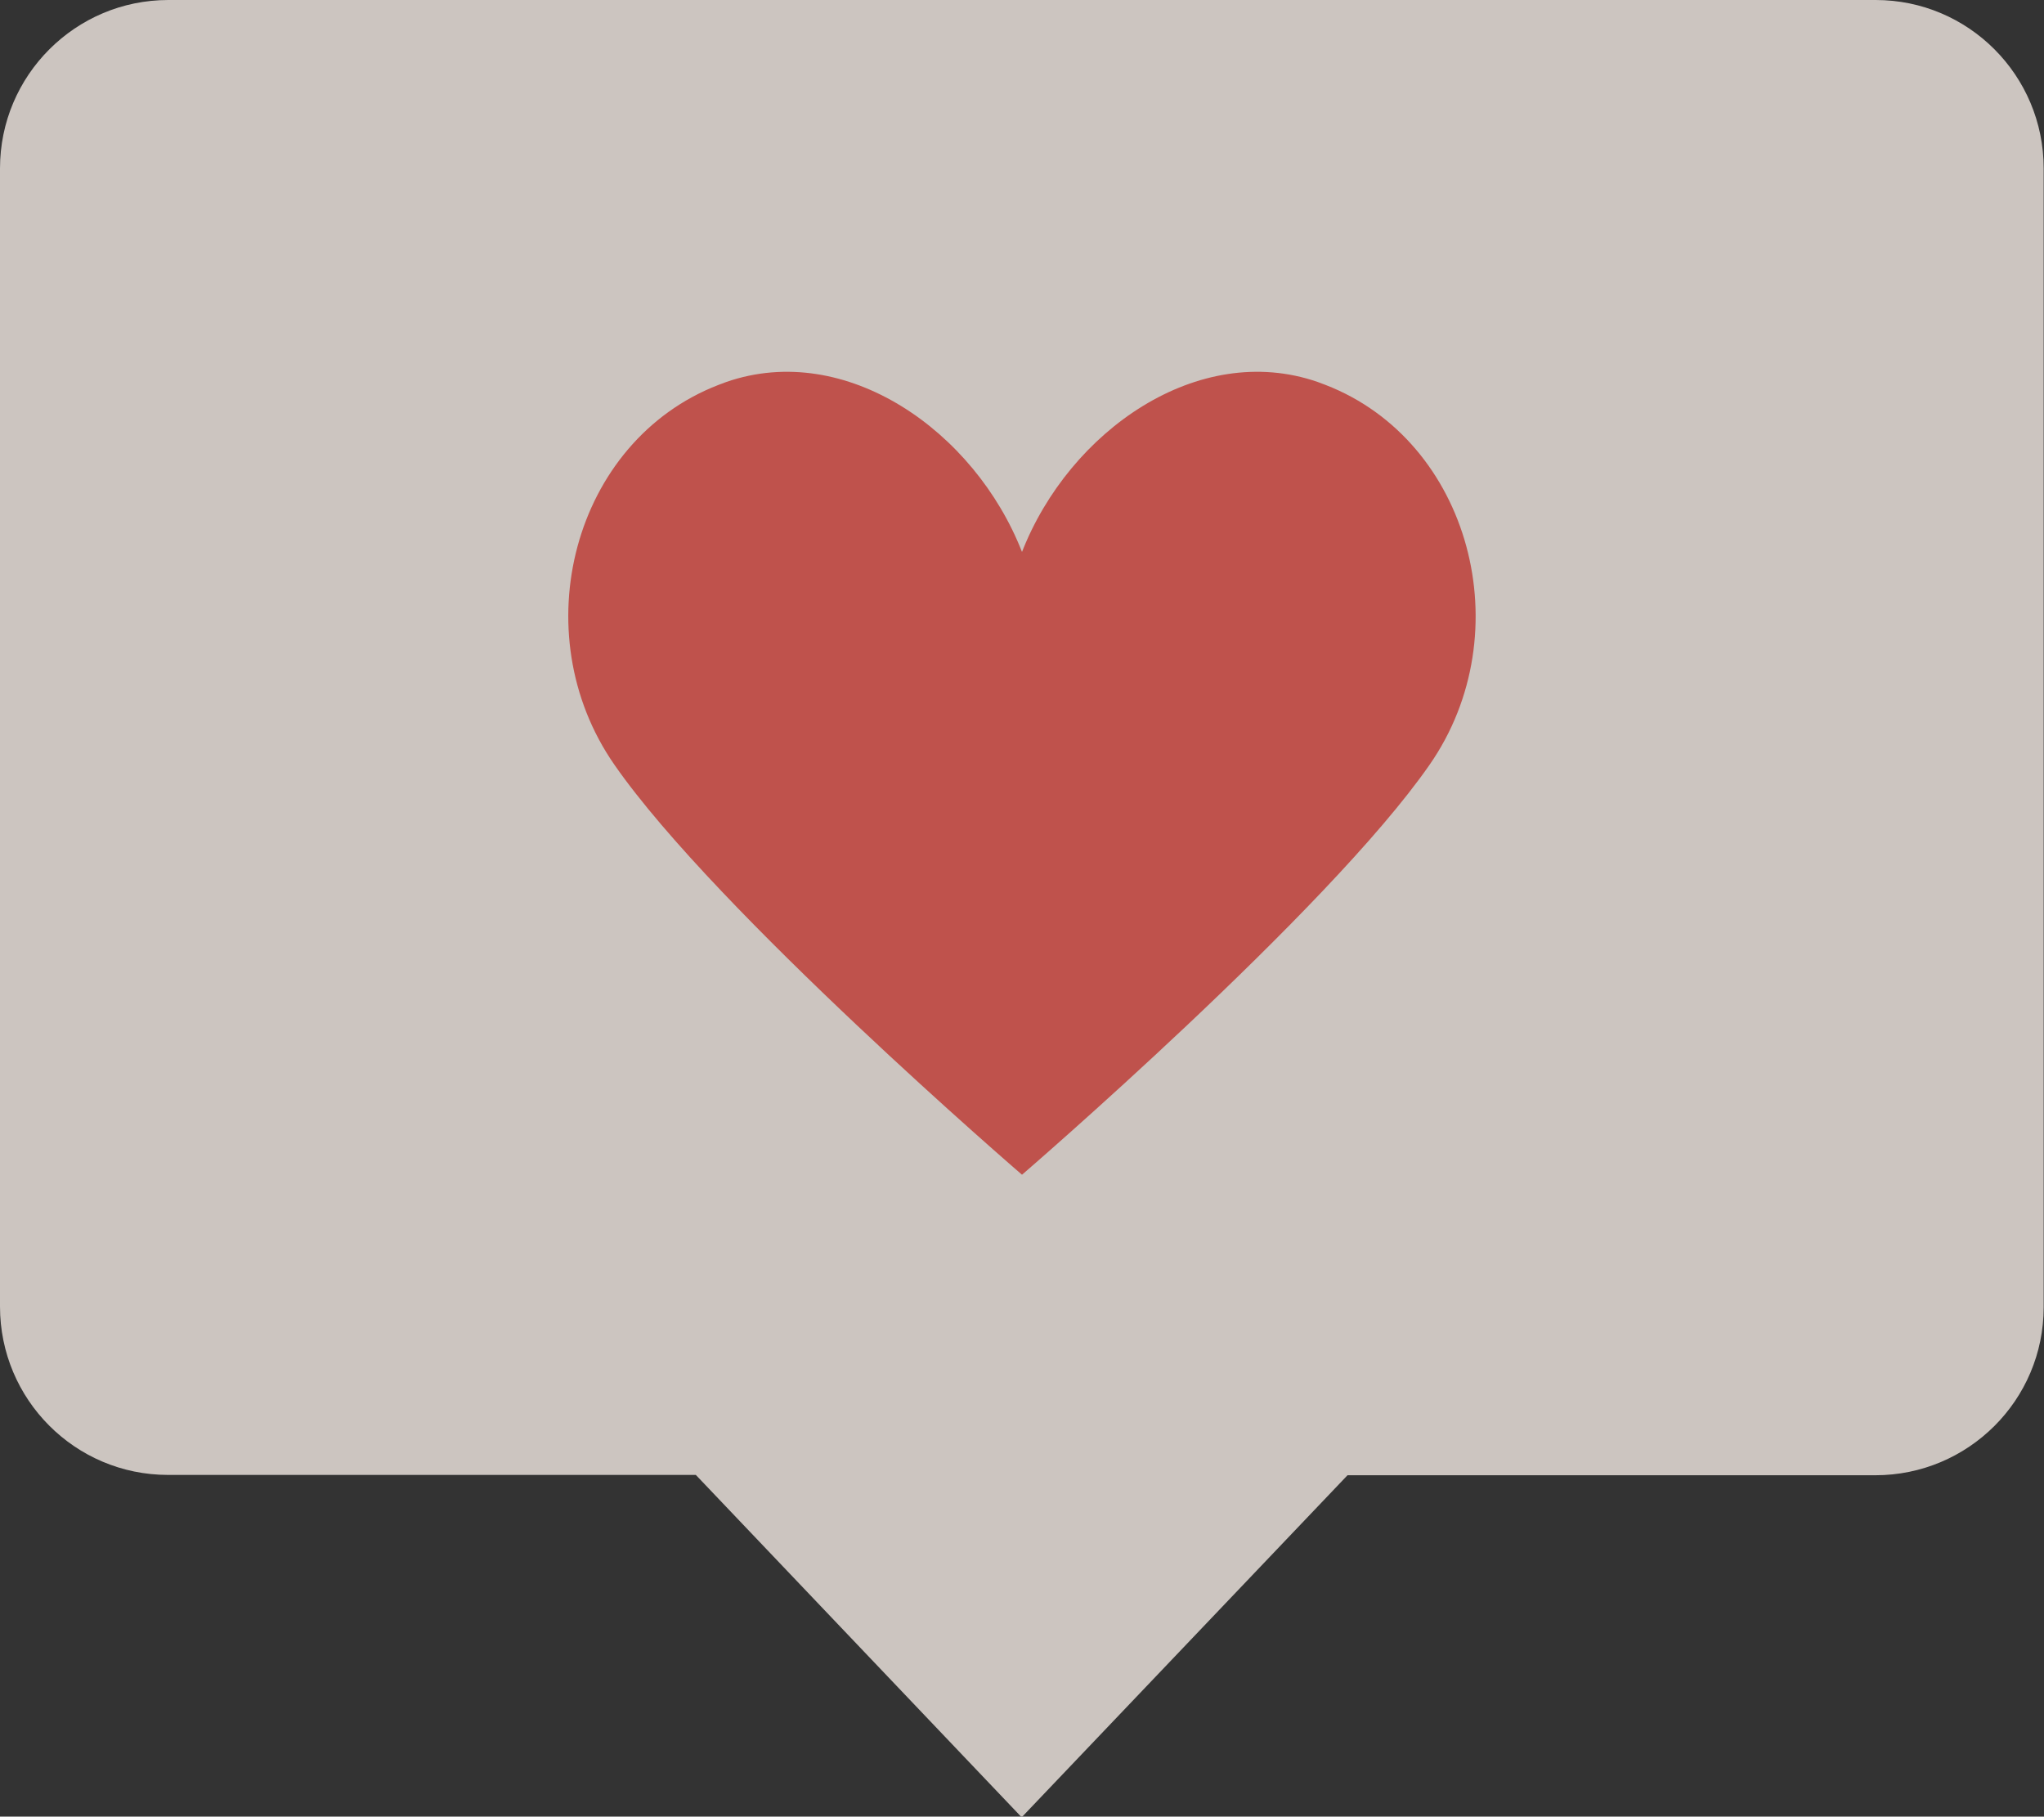
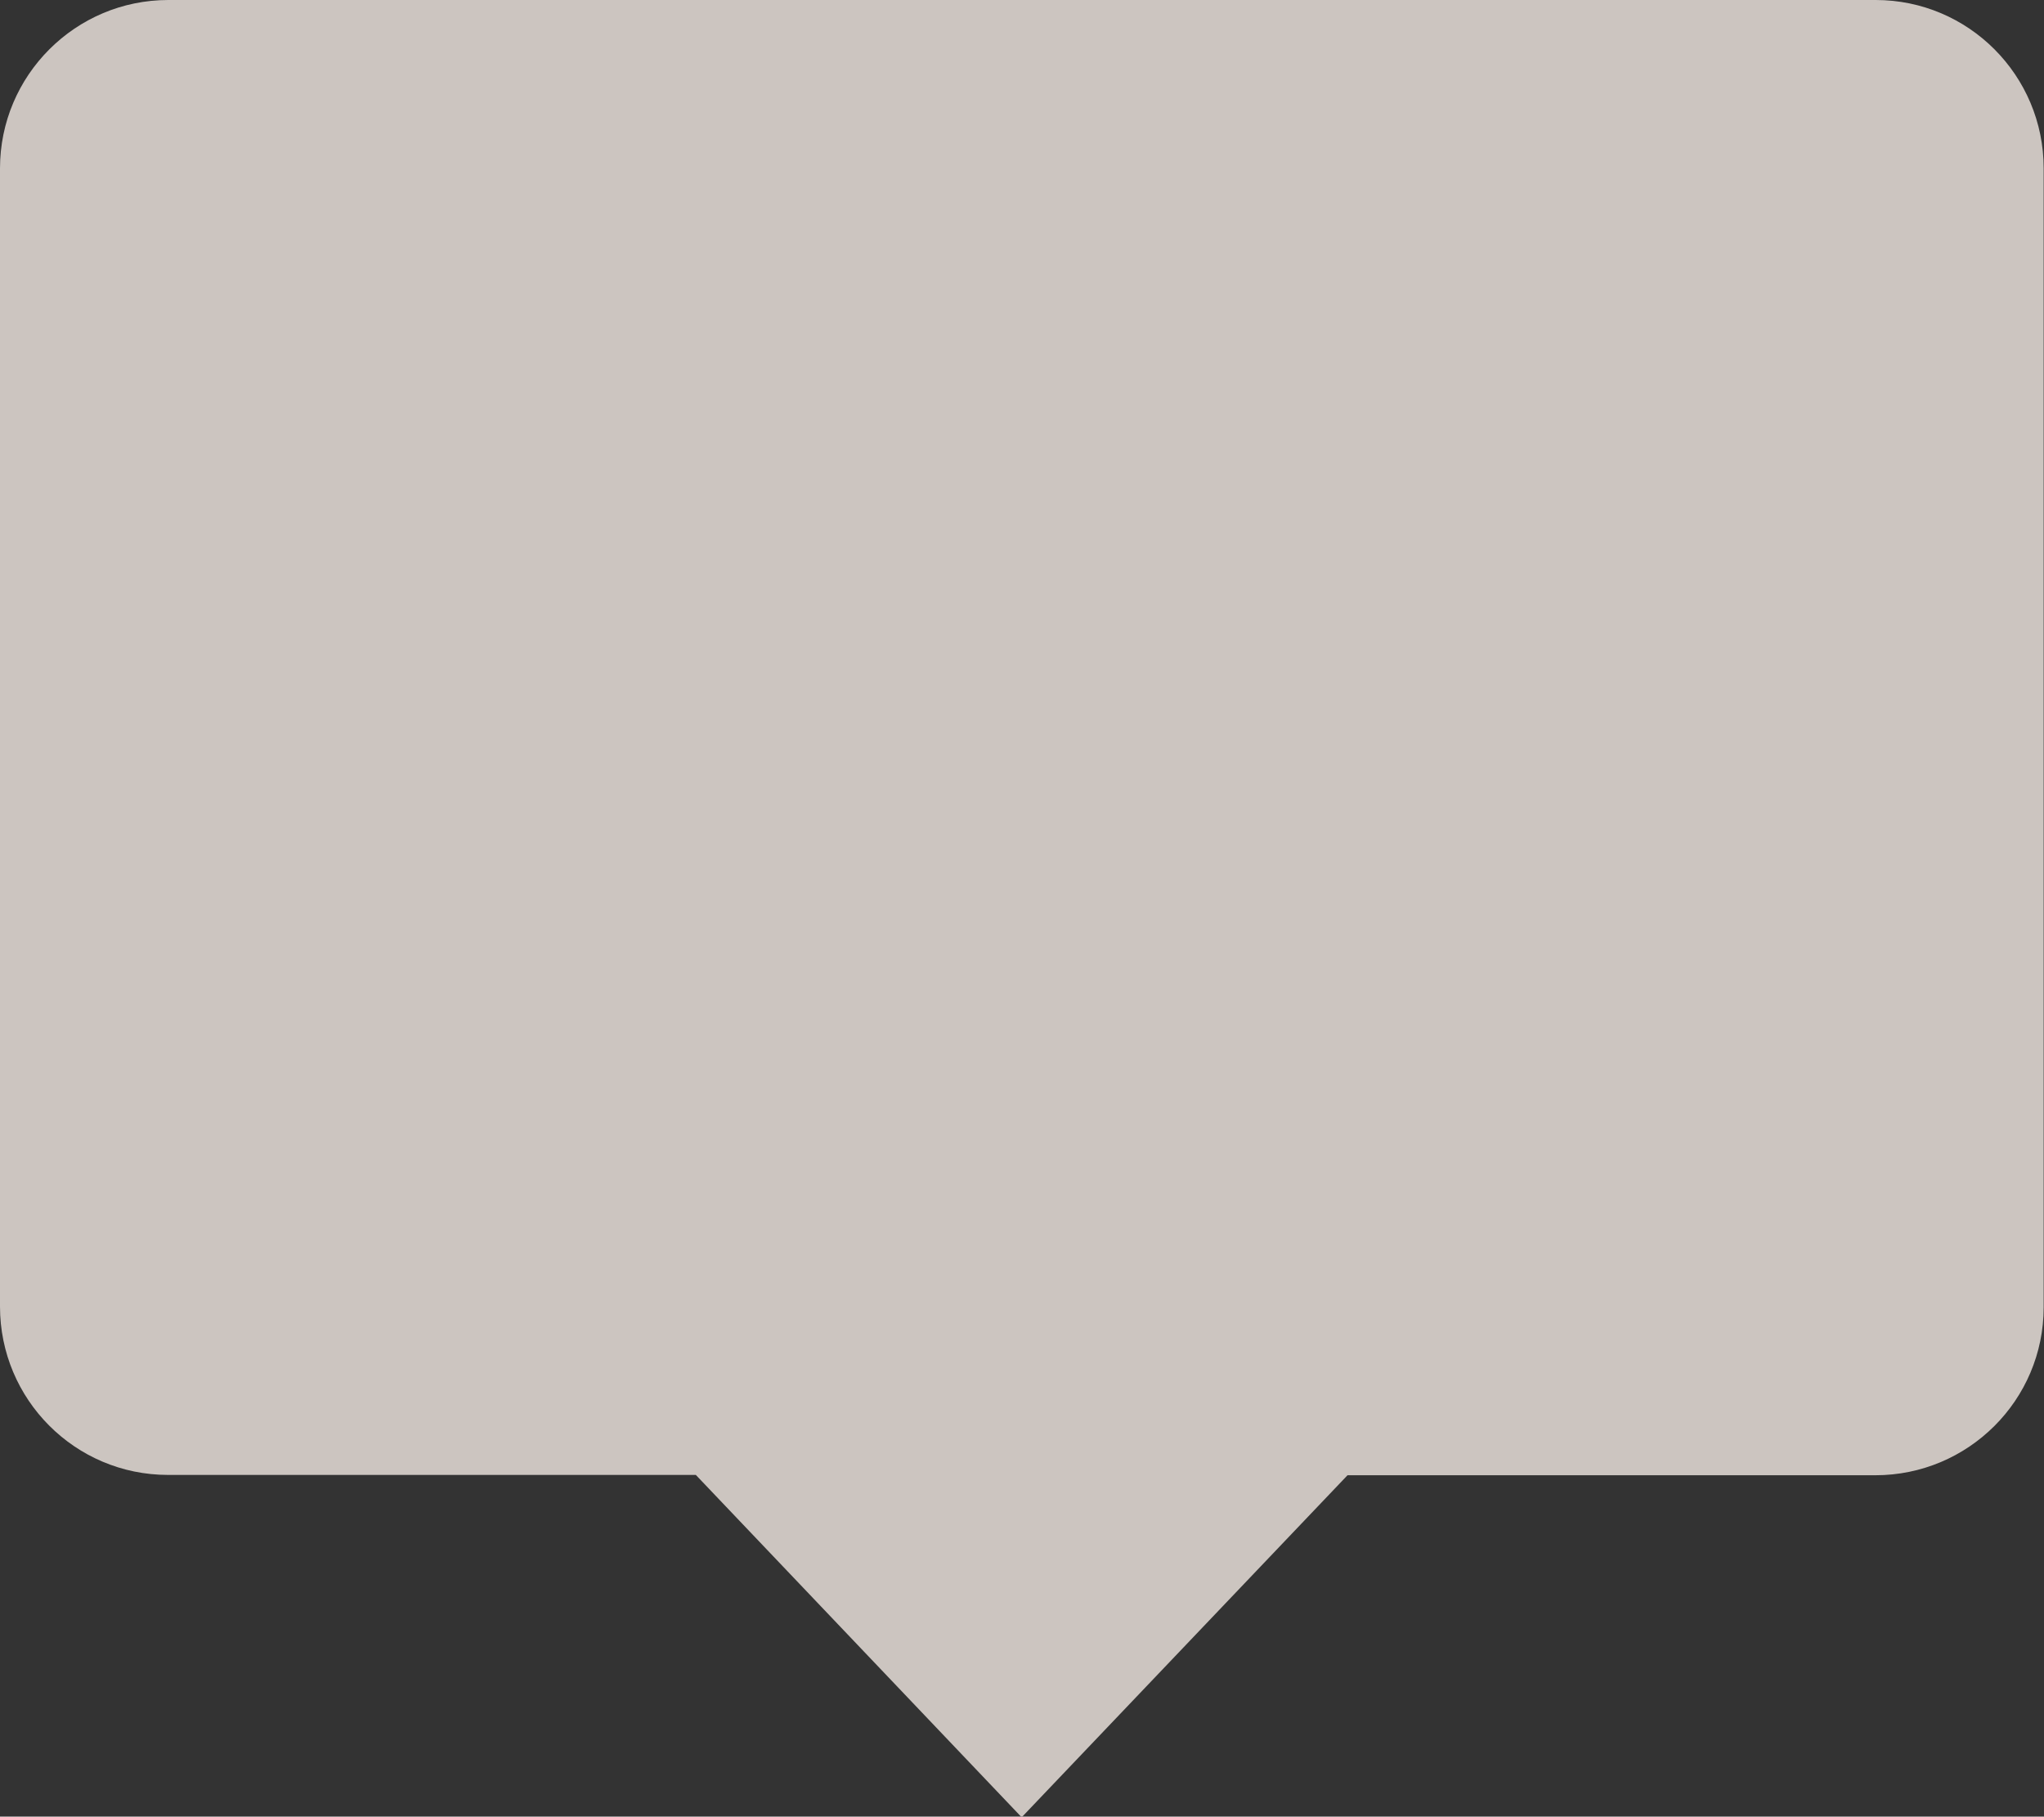
<svg xmlns="http://www.w3.org/2000/svg" id="_レイヤー_2" viewBox="0 0 62.04 55.13">
  <rect x="0" y="0" width="62.04" height="55.13" fill="#333333" stroke="none" />
  <defs>
    <style>.cls-1{fill:#f2eae4;}.cls-2{fill:#e25a53;}.cls-3{opacity:.8;}</style>
  </defs>
  <g id="BACK2">
    <g class="cls-3">
-       <path class="cls-1" d="m56.94,0H5.11C2.29,0,0,2.29,0,5.11v34.54c0,2.82,2.28,5.11,5.1,5.11h16.02s9.89,10.39,9.89,10.39l9.89-10.38h16.02c2.82,0,5.11-2.28,5.11-5.1V5.11c0-2.82-2.28-5.11-5.1-5.11Z" />
-       <path class="cls-2" d="m40.23,11.68c-.08-.03-.16-.06-.24-.09h0c-3.62-1.25-7.53,1.48-8.97,5.16-1.44-3.68-5.35-6.41-8.97-5.16h0c-.08.03-.16.06-.24.09-4.41,1.7-5.95,7.52-3.16,11.53,3.09,4.45,12.37,12.44,12.37,12.44,0,0,9.28-7.99,12.37-12.44,2.79-4.01,1.24-9.83-3.16-11.53Z" />
+       <path class="cls-1" d="m56.94,0H5.11C2.29,0,0,2.29,0,5.11v34.54c0,2.82,2.28,5.11,5.1,5.11h16.02s9.89,10.39,9.89,10.39l9.89-10.38h16.02c2.82,0,5.11-2.28,5.11-5.1V5.11c0-2.82-2.28-5.11-5.1-5.11" />
    </g>
  </g>
</svg>